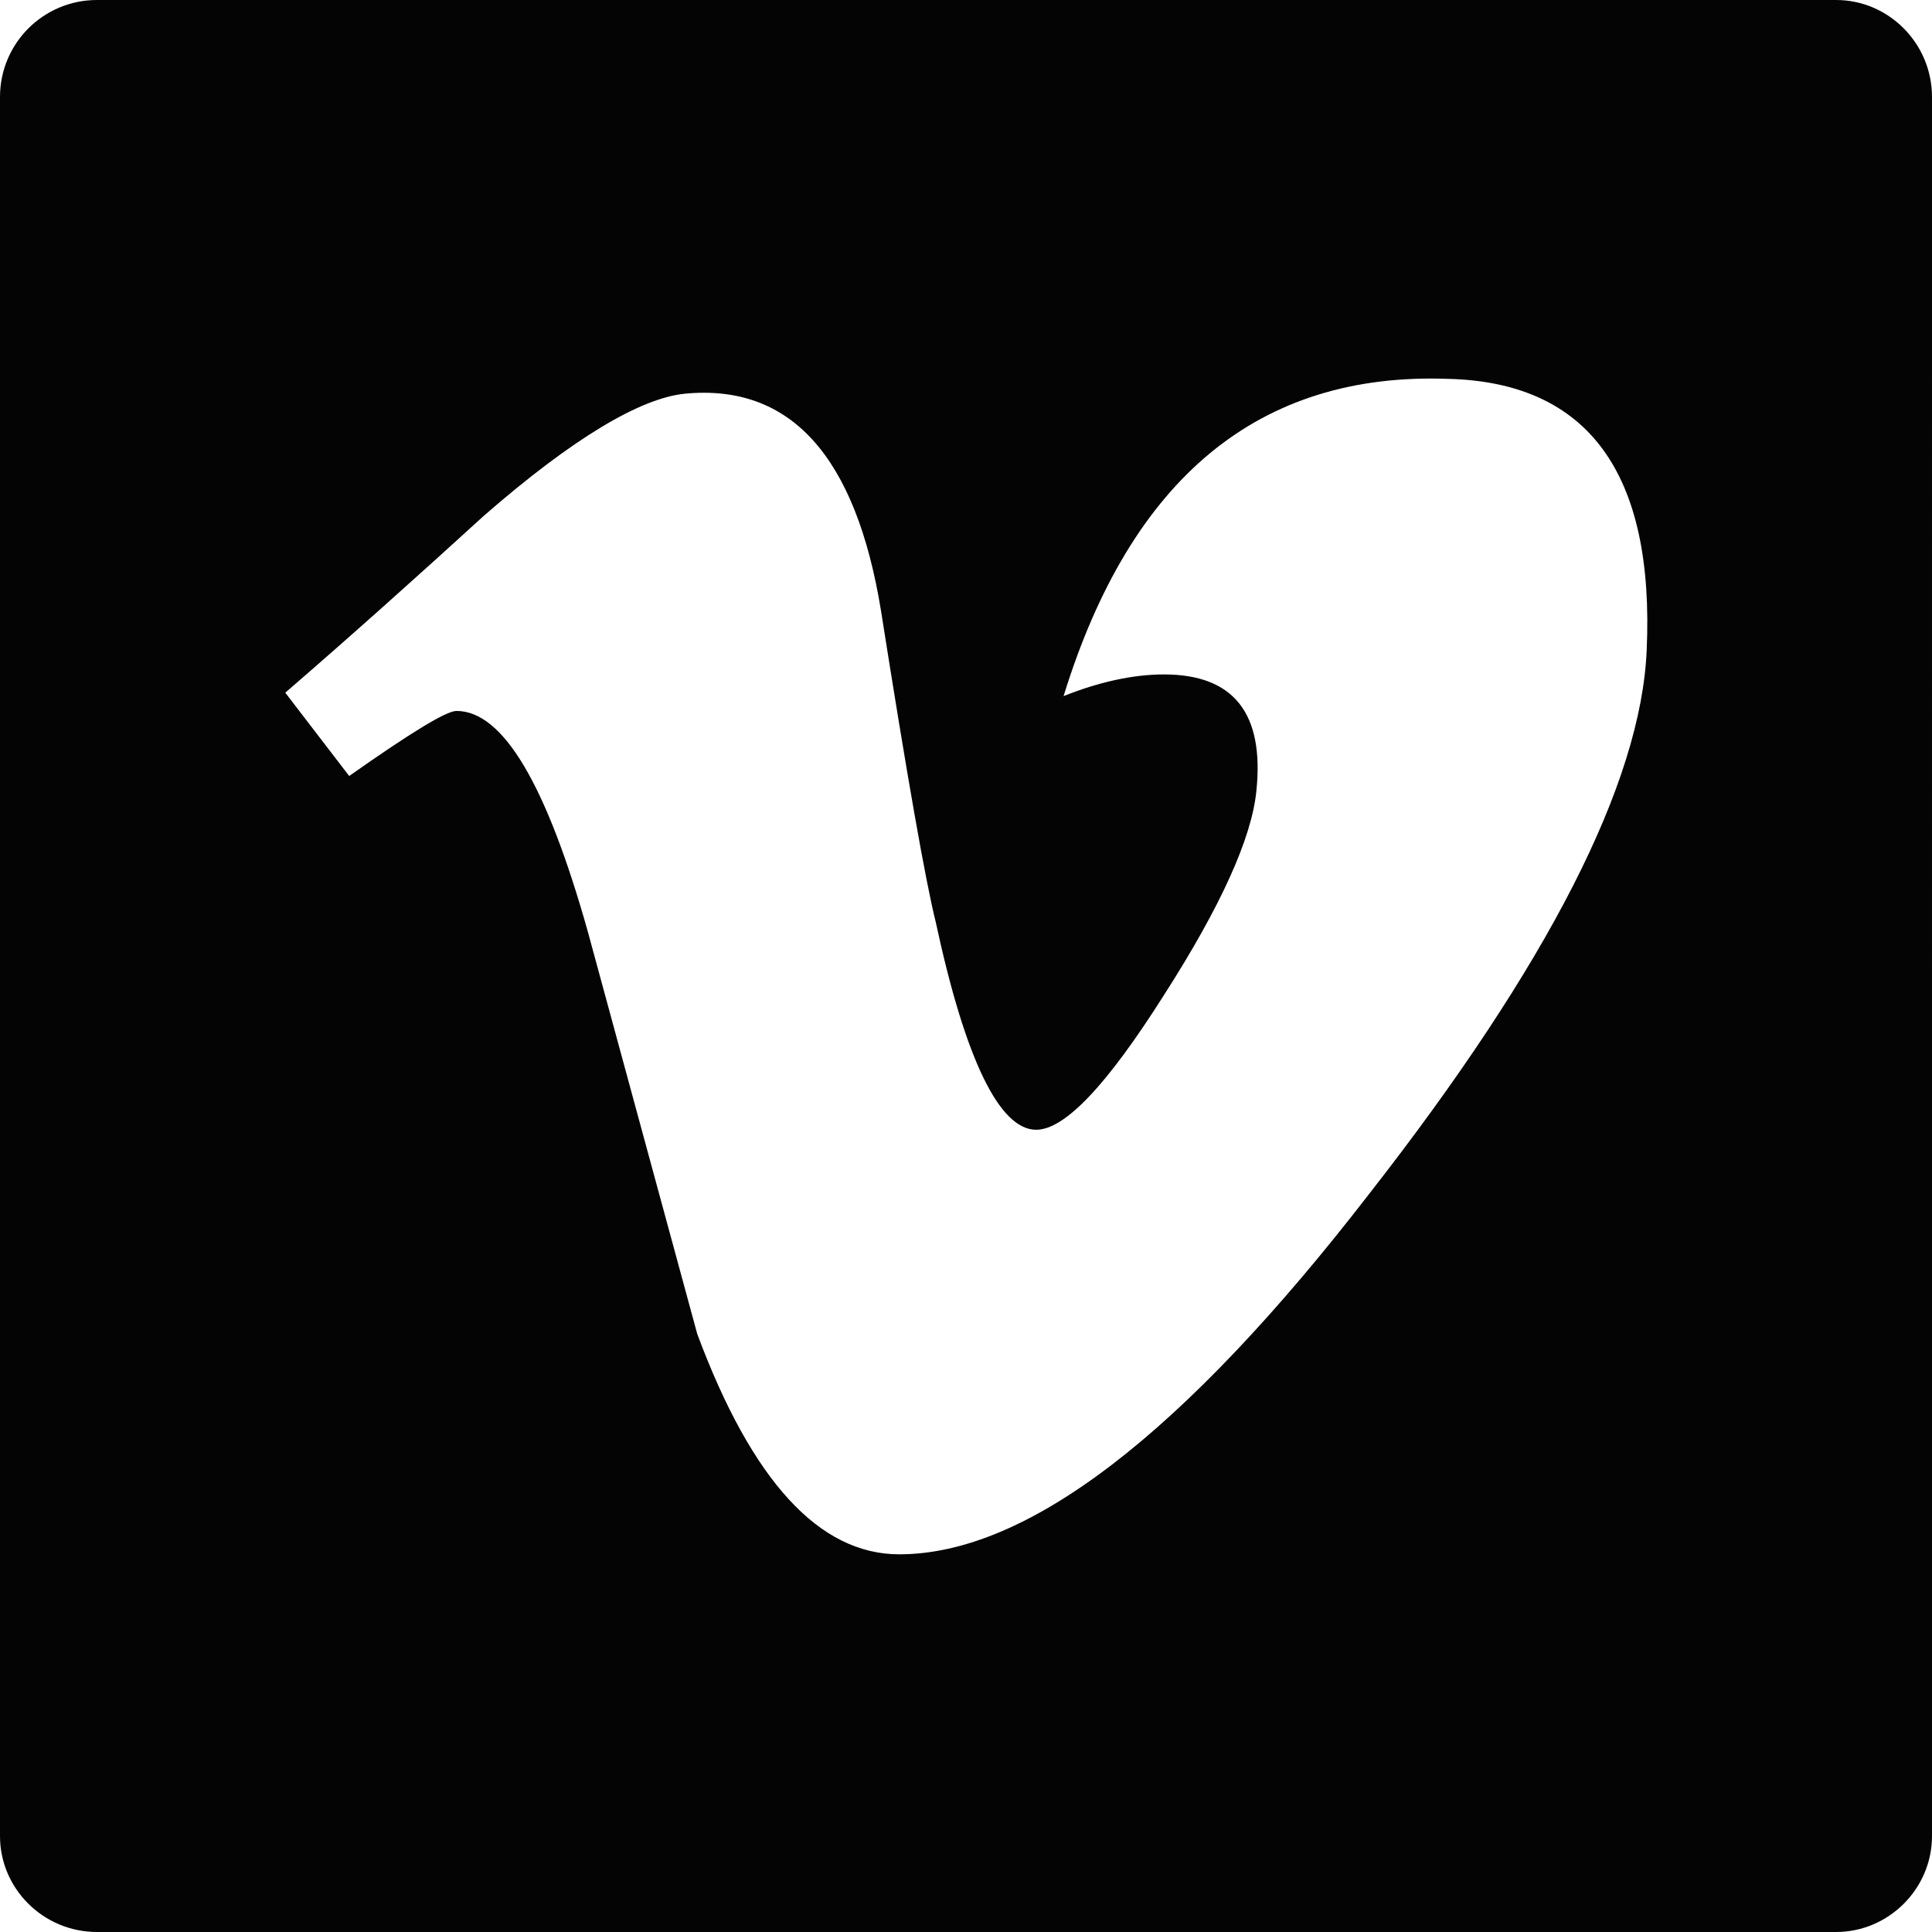
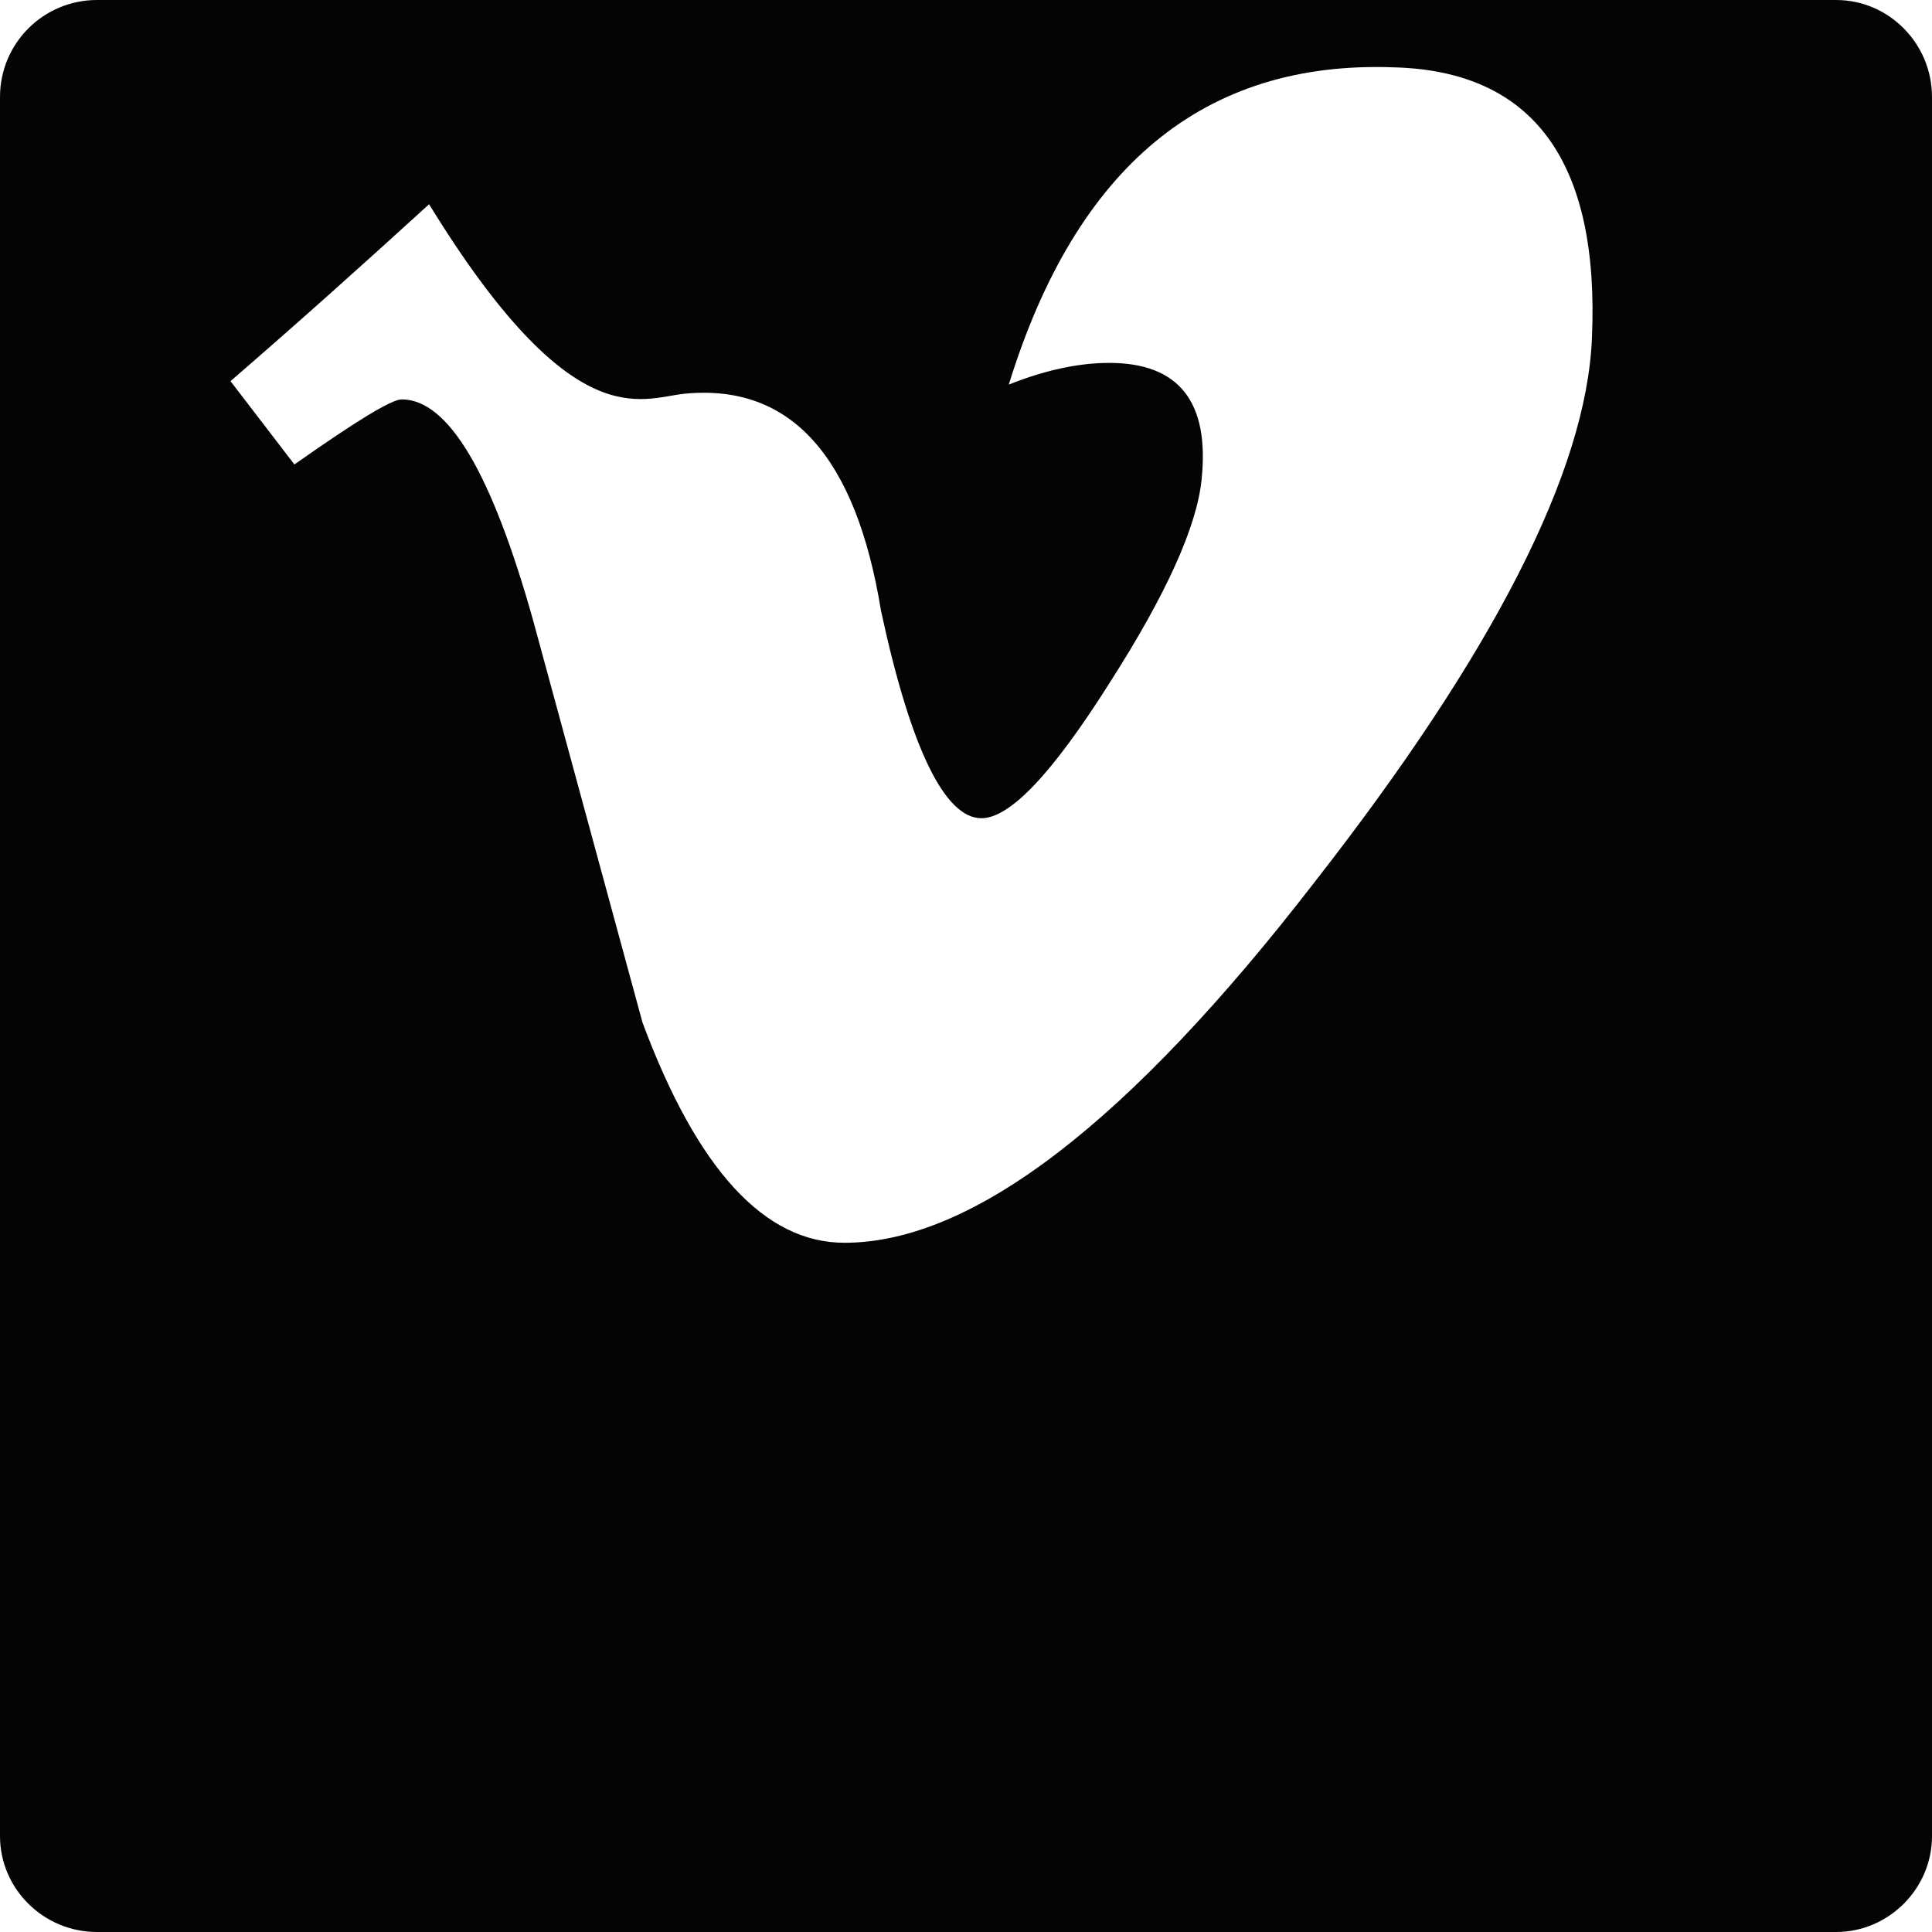
<svg xmlns="http://www.w3.org/2000/svg" enable-background="new 0 0 512 512" height="512px" id="Layer_1" version="1.1" viewBox="0 0 512 512" width="512px" xml:space="preserve">
  <g>
-     <path clip-rule="evenodd" d="M181.448,104.338c28.127-2.724,45.362,16.631,52.017,57.46   c6.956,44.154,11.799,71.671,14.517,82.561c7.862,36.587,16.933,55.04,26.617,55.04c7.561,0,18.745-11.794,33.865-35.695   c15.121-23.581,23.285-41.726,24.493-54.125c2.125-20.566-6.04-30.847-24.493-30.847c-8.466,0-17.536,2.119-26.606,5.746   c17.838-57.764,51.715-85.892,101.908-84.075c37.197,0.908,54.745,25.101,52.621,71.979c-1.511,35.079-26.004,83.167-73.49,143.946   c-49.288,63.812-90.725,95.582-124.589,95.582c-21.171,0-39.01-19.372-53.526-58.385l-29.034-106.749   c-10.893-38.711-22.379-58.369-34.781-58.369c-2.718,0-12.101,5.75-28.43,17.242l-16.933-22.08   c17.839-15.42,35.386-31.149,52.62-46.877C151.811,116.132,169.66,105.543,181.448,104.338L181.448,104.338z M25.701,512h460.89   c13.912,0,25.409-11.48,25.409-25.403V25.705C512,11.49,500.503,0,486.591,0H25.701C11.487,0,0,11.49,0,25.705v460.891   C0,500.519,11.487,512,25.701,512L25.701,512z" fill="#040404" fill-rule="evenodd" />
+     <path clip-rule="evenodd" d="M181.448,104.338c28.127-2.724,45.362,16.631,52.017,57.46   c7.862,36.587,16.933,55.04,26.617,55.04c7.561,0,18.745-11.794,33.865-35.695   c15.121-23.581,23.285-41.726,24.493-54.125c2.125-20.566-6.04-30.847-24.493-30.847c-8.466,0-17.536,2.119-26.606,5.746   c17.838-57.764,51.715-85.892,101.908-84.075c37.197,0.908,54.745,25.101,52.621,71.979c-1.511,35.079-26.004,83.167-73.49,143.946   c-49.288,63.812-90.725,95.582-124.589,95.582c-21.171,0-39.01-19.372-53.526-58.385l-29.034-106.749   c-10.893-38.711-22.379-58.369-34.781-58.369c-2.718,0-12.101,5.75-28.43,17.242l-16.933-22.08   c17.839-15.42,35.386-31.149,52.62-46.877C151.811,116.132,169.66,105.543,181.448,104.338L181.448,104.338z M25.701,512h460.89   c13.912,0,25.409-11.48,25.409-25.403V25.705C512,11.49,500.503,0,486.591,0H25.701C11.487,0,0,11.49,0,25.705v460.891   C0,500.519,11.487,512,25.701,512L25.701,512z" fill="#040404" fill-rule="evenodd" />
  </g>
</svg>